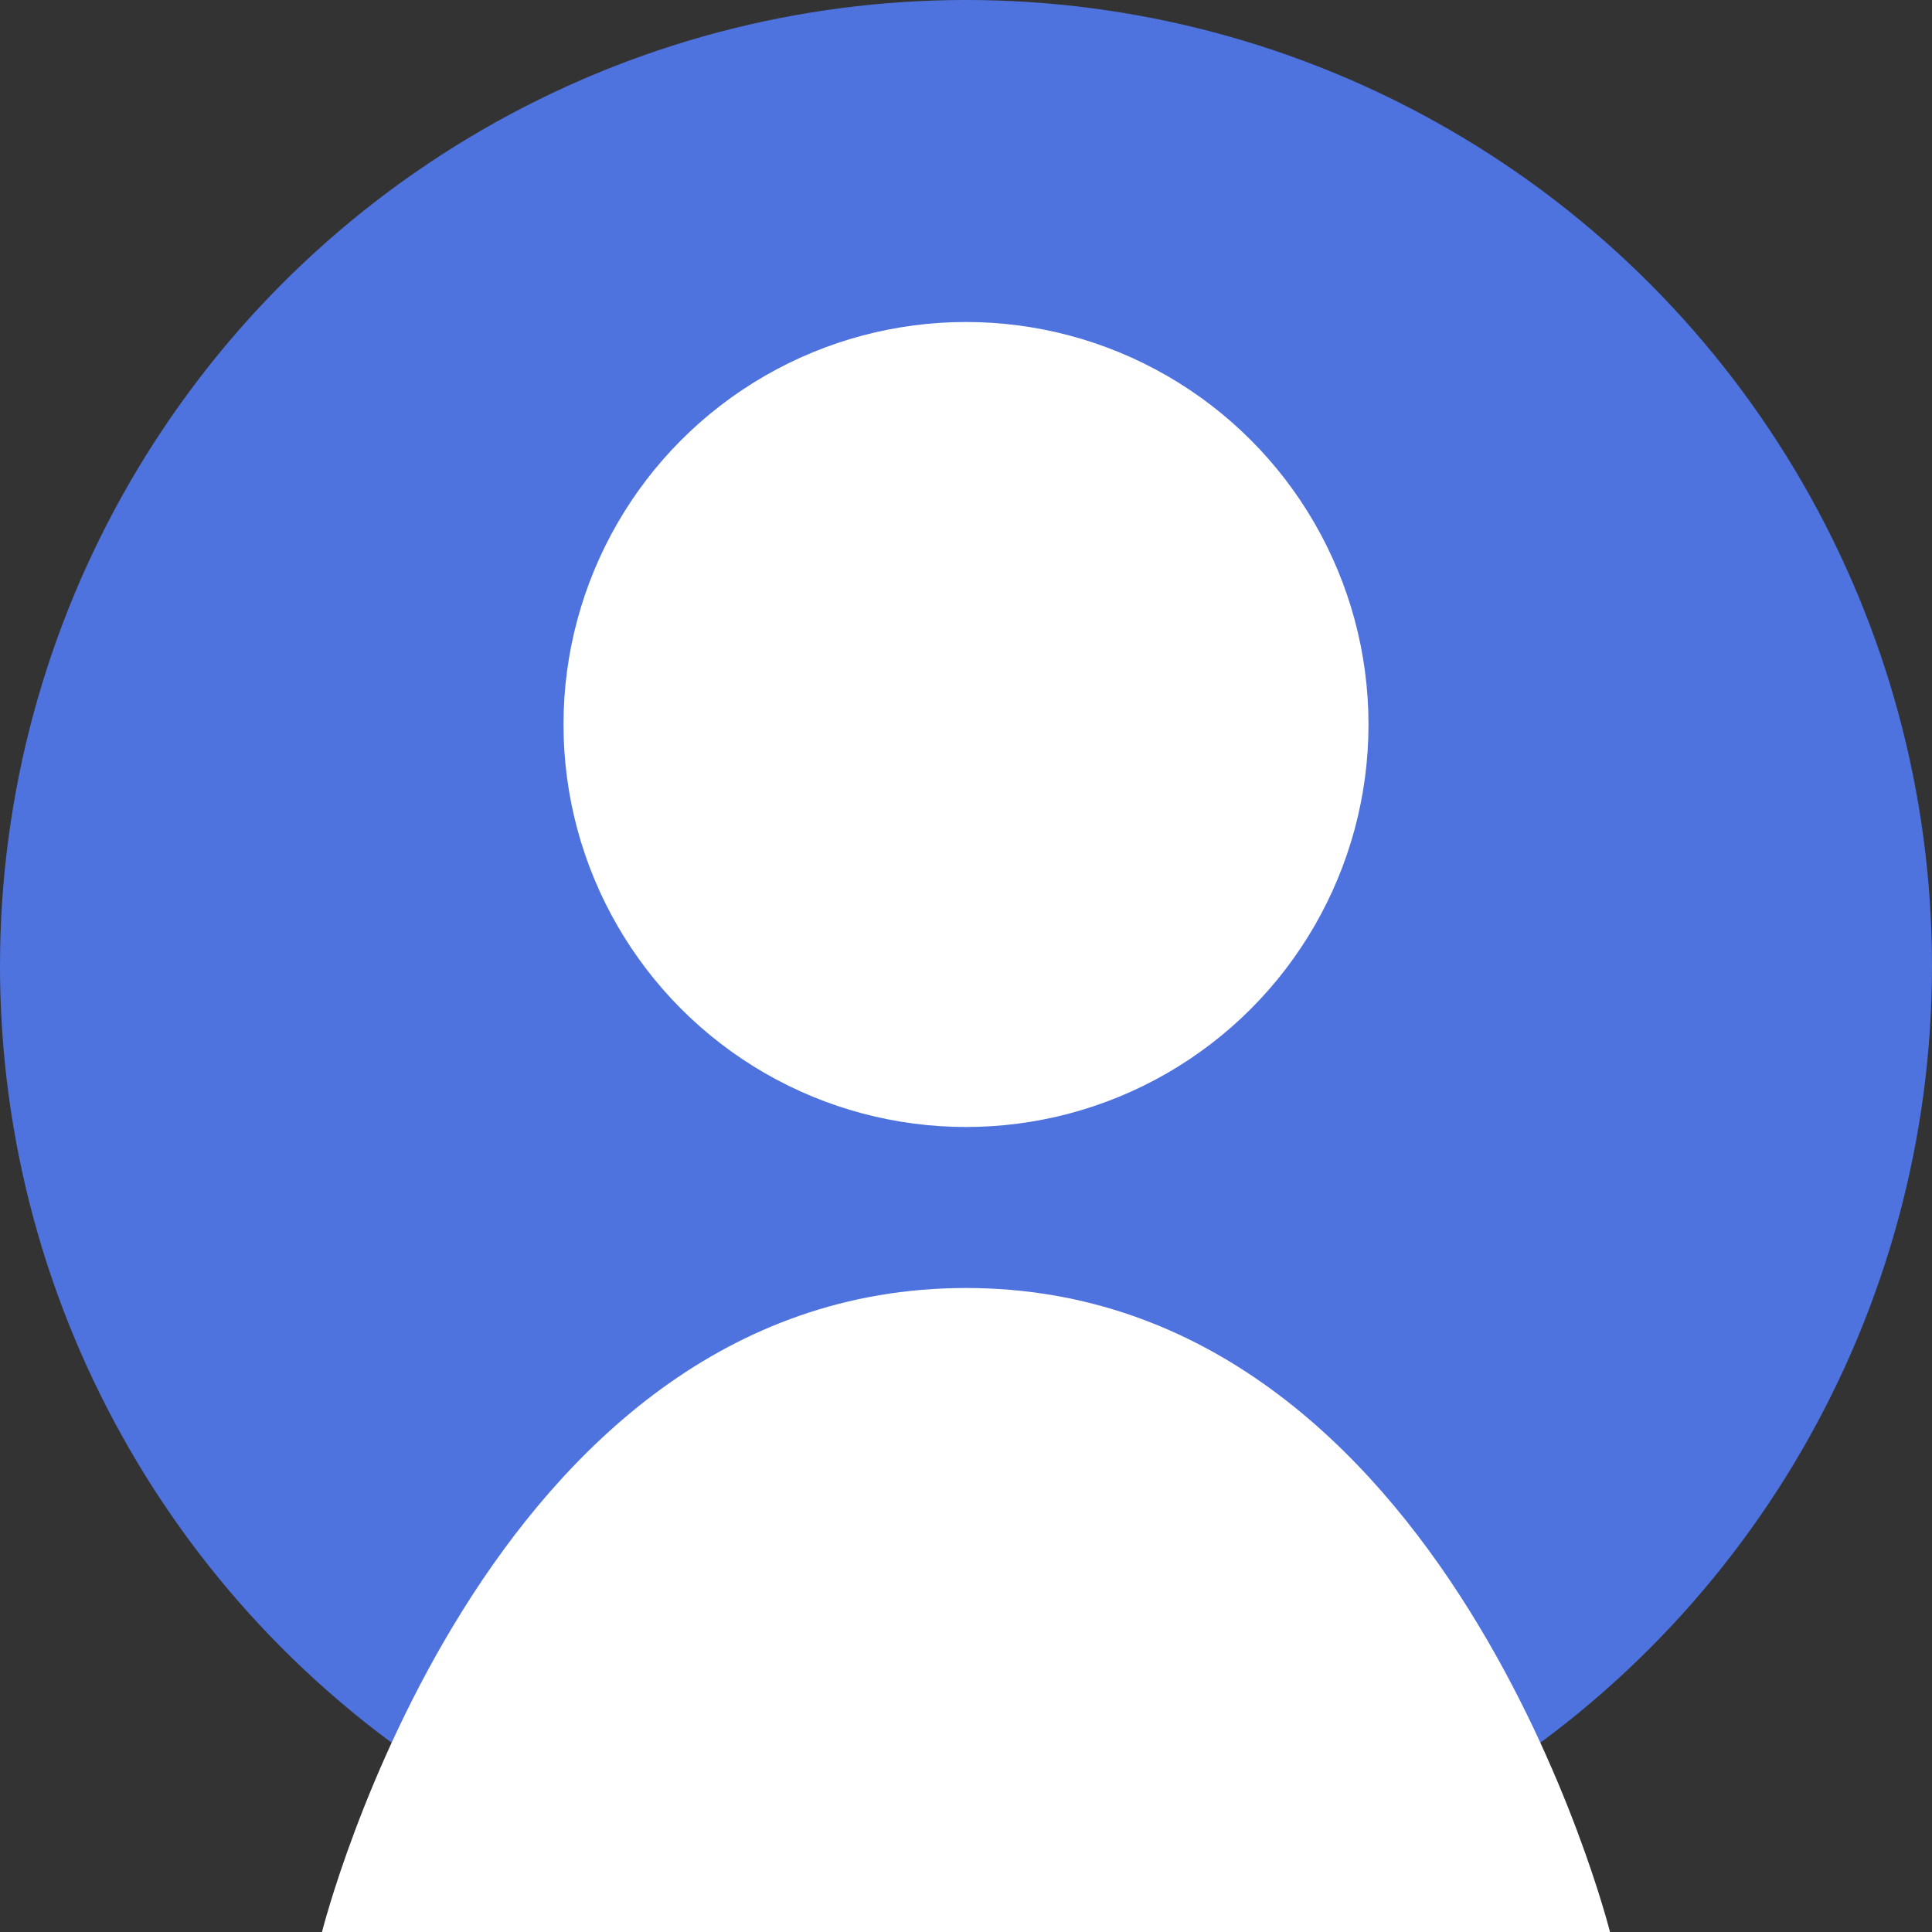
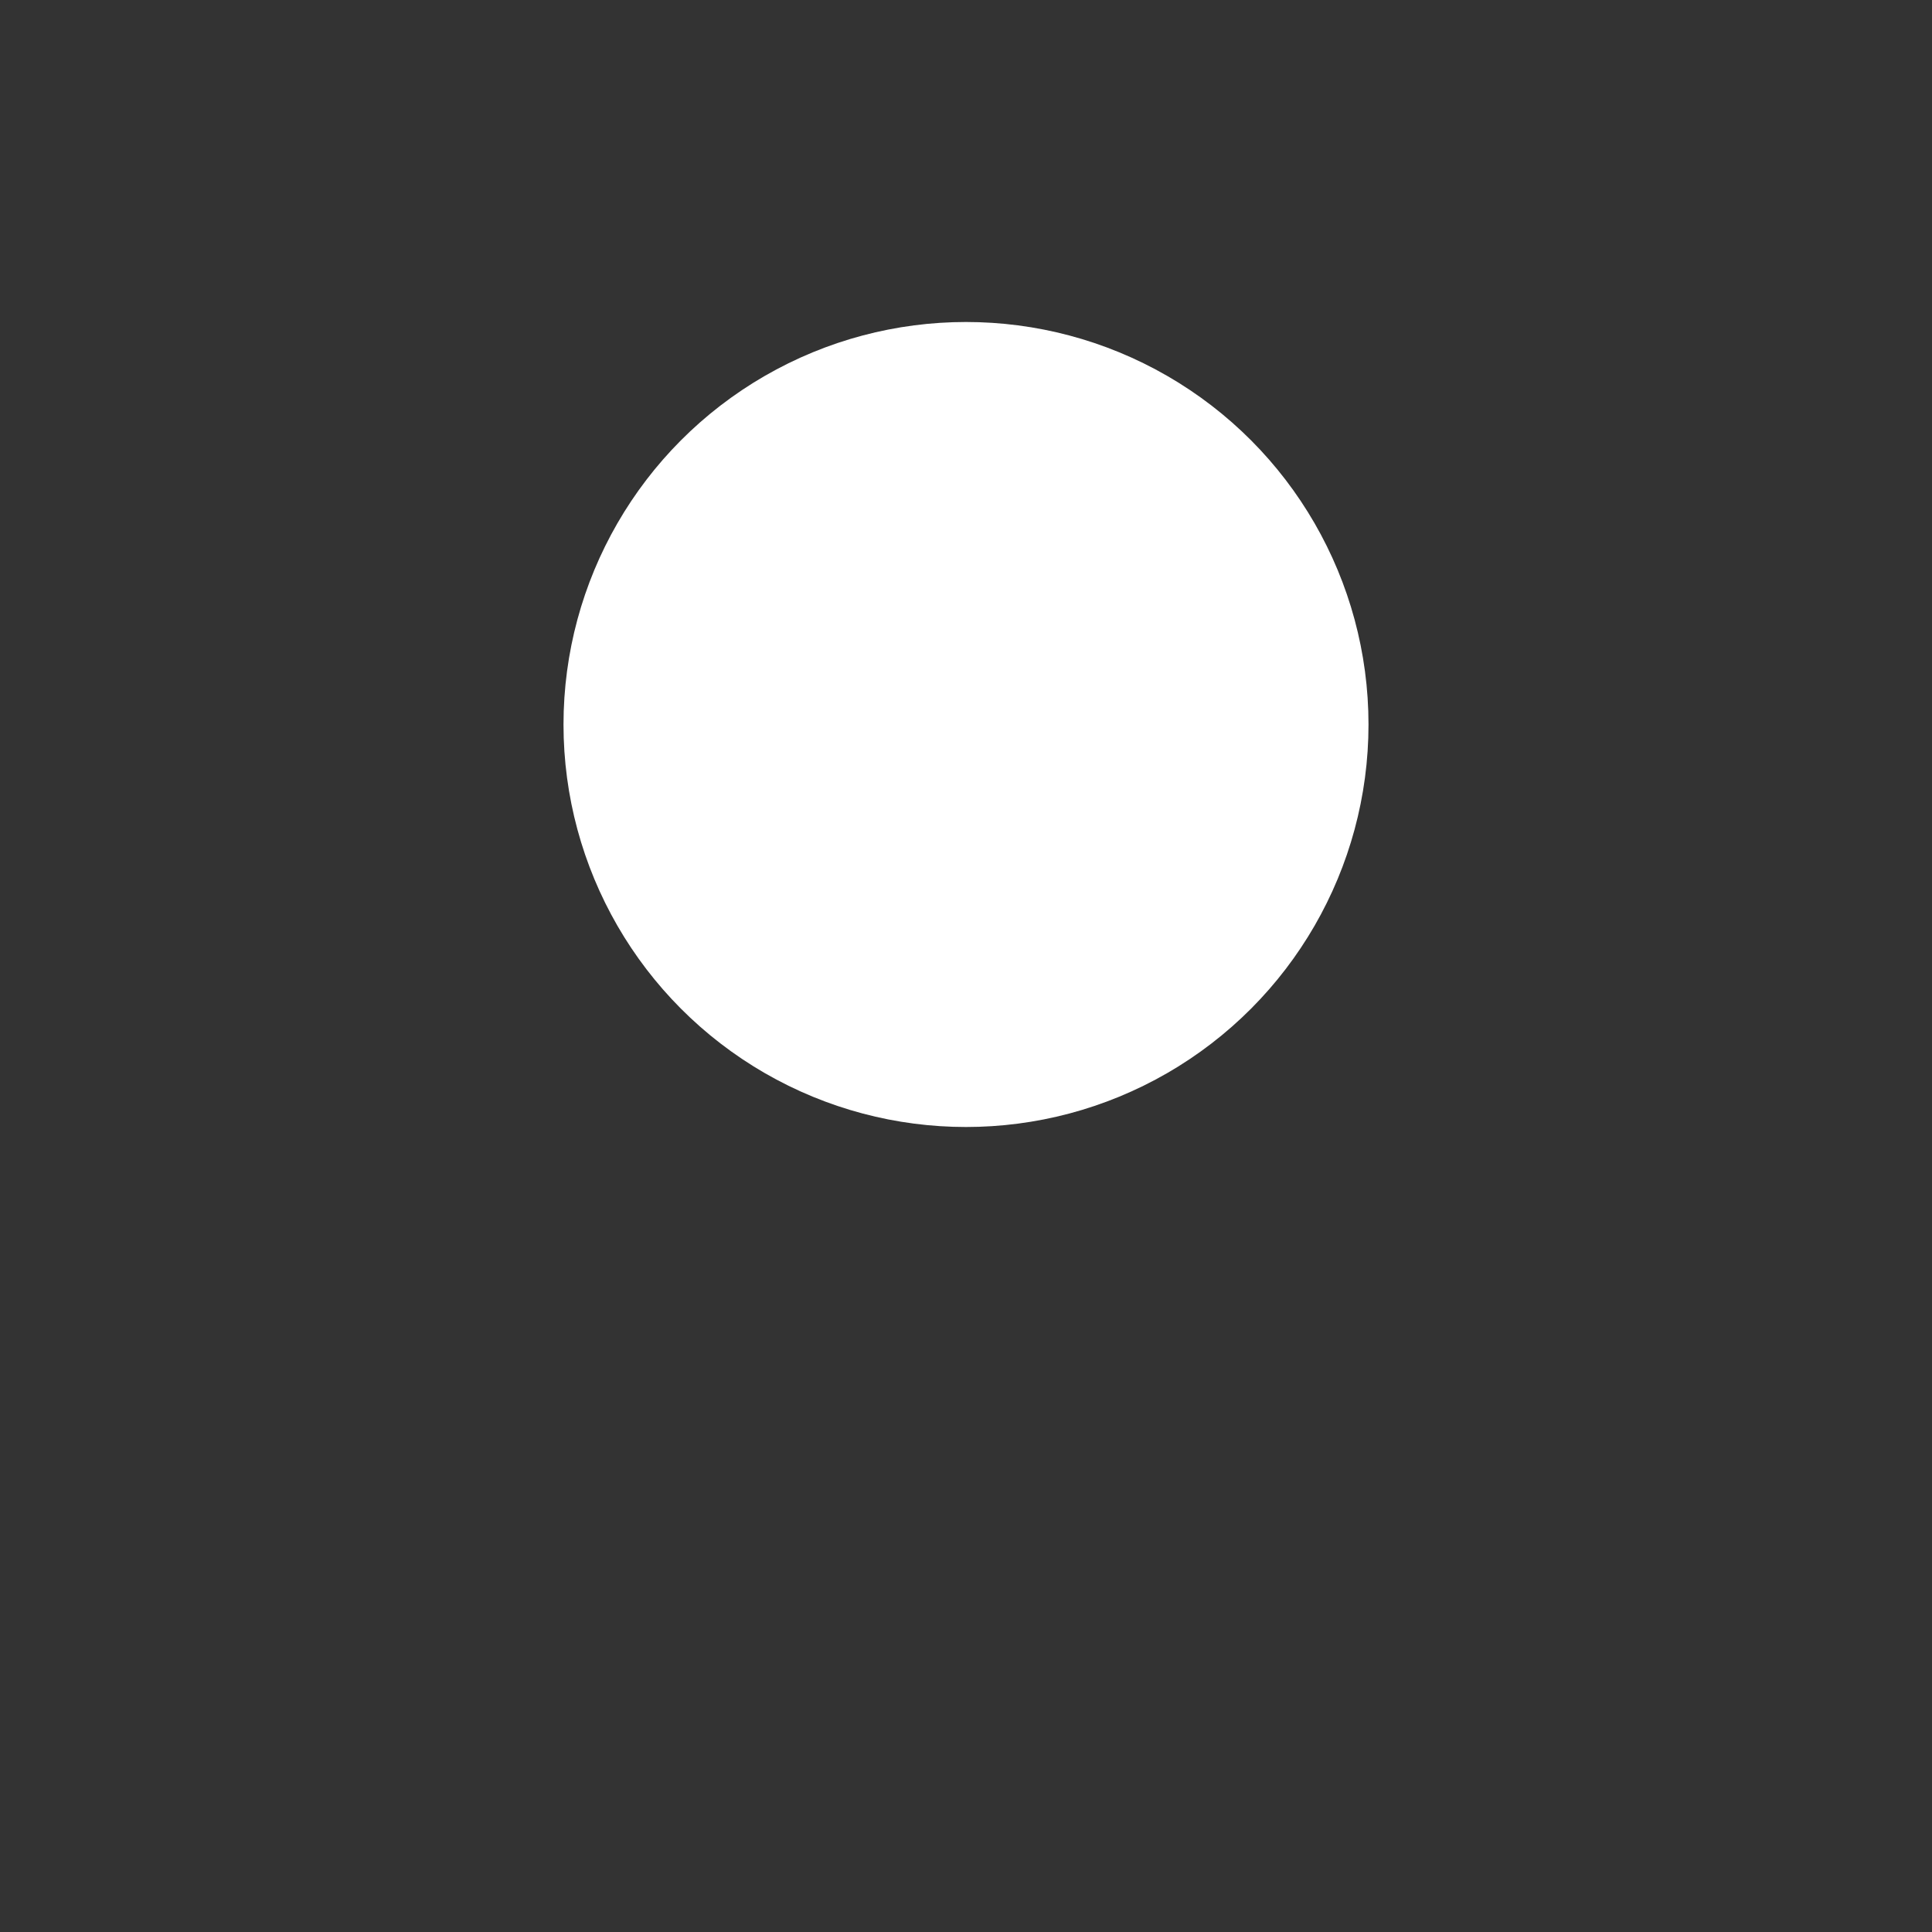
<svg xmlns="http://www.w3.org/2000/svg" width="120" height="120" viewBox="0 0 120 120">
  <rect x="0" y="0" width="120" height="120" fill="#333333" stroke="none" />
-   <circle cx="60" cy="60" r="60" fill="#4e73df" />
  <circle cx="60" cy="45" r="25" fill="white" />
-   <path d="M60 80 C30 80 20 120 20 120 L100 120 C100 120 90 80 60 80" fill="white" />
</svg>